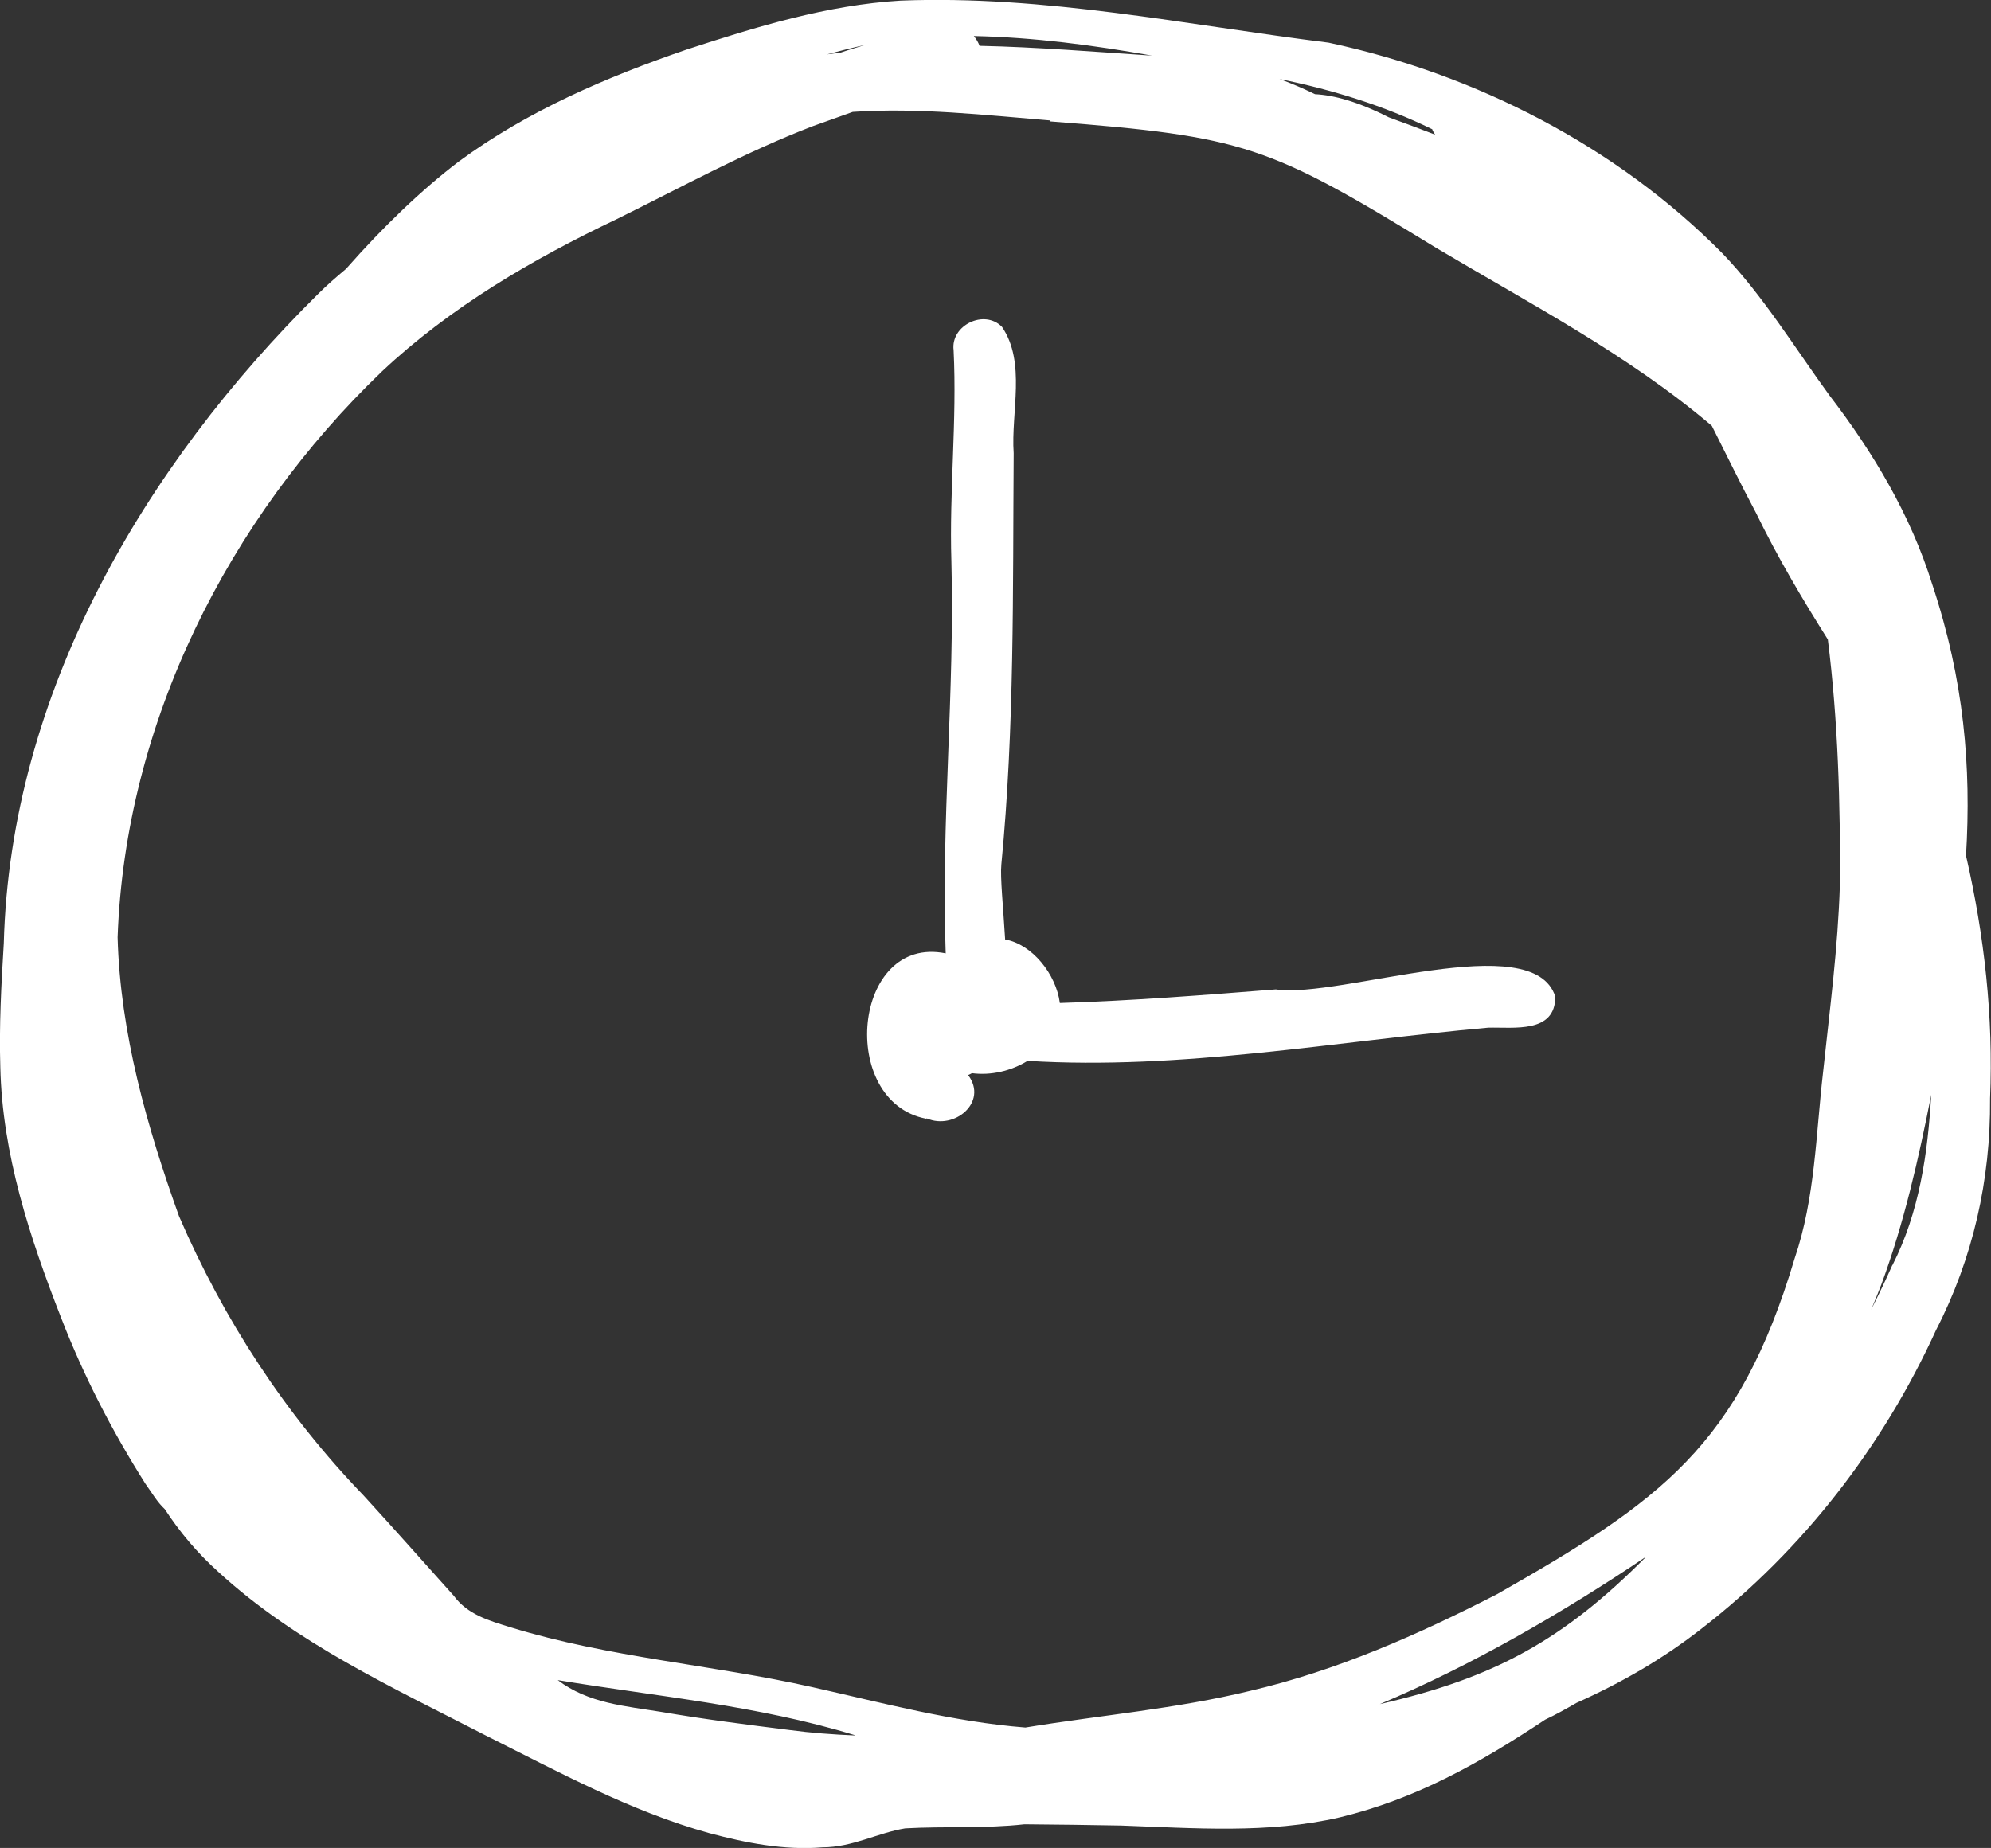
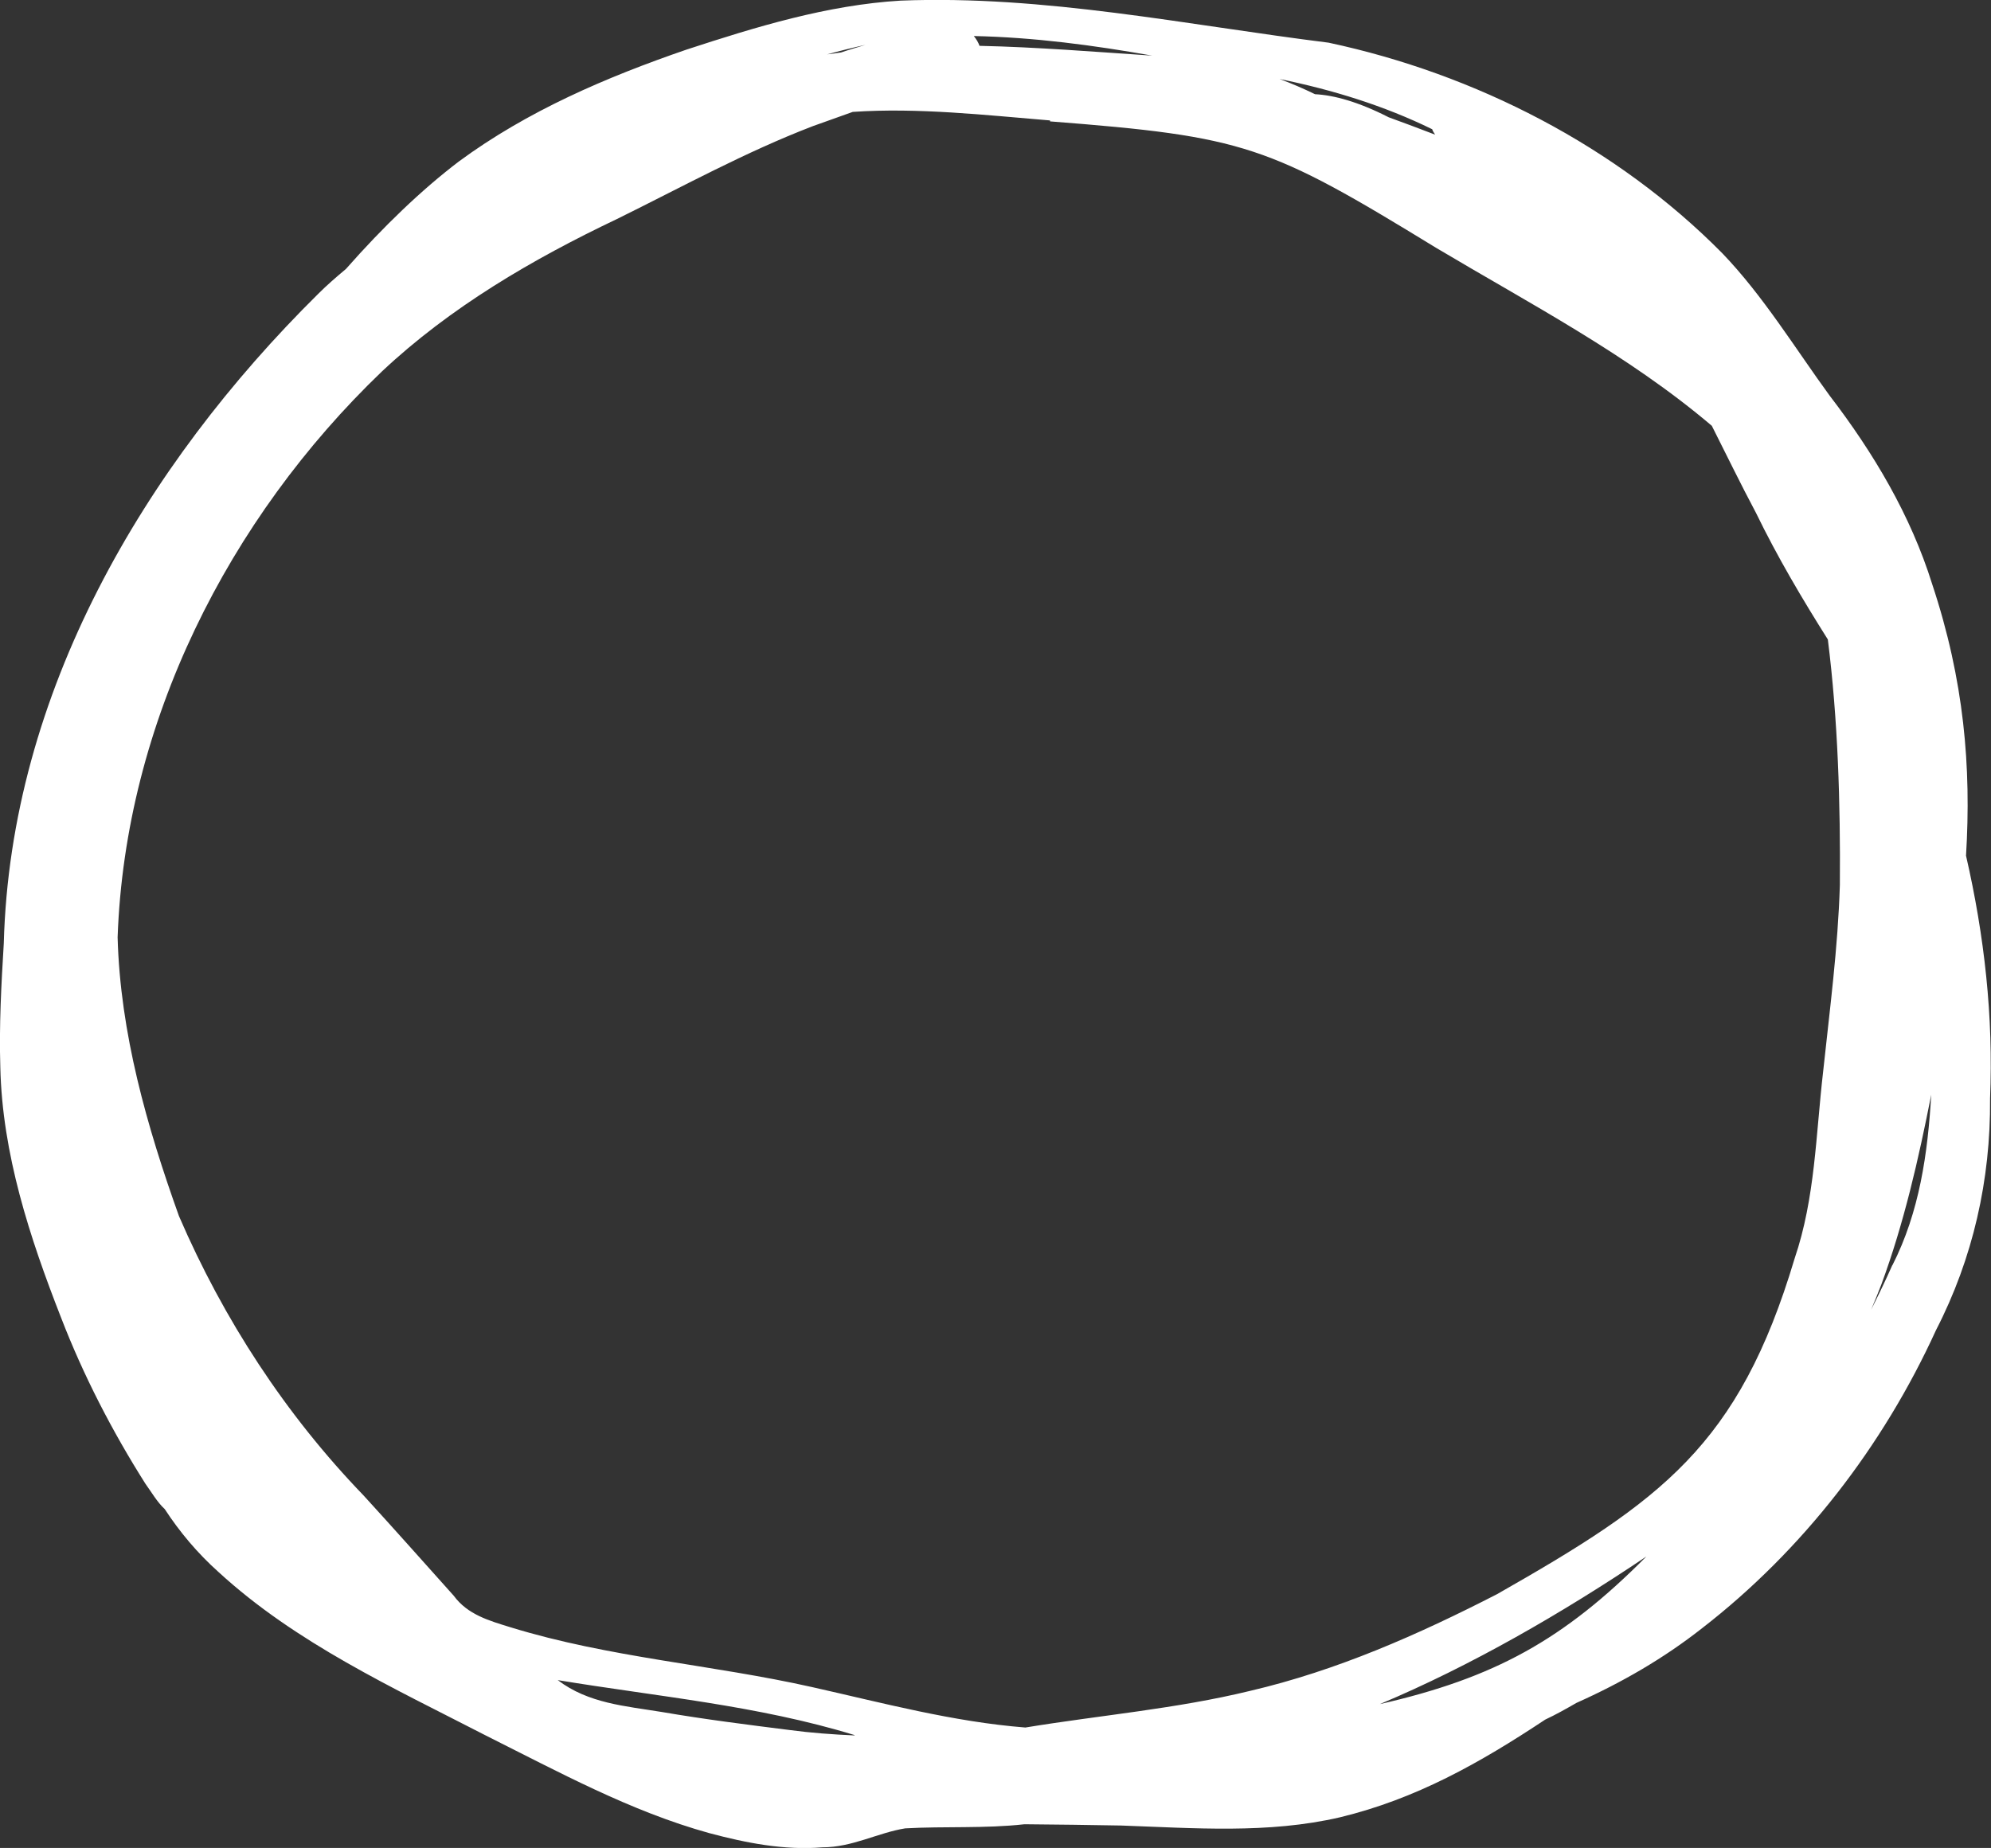
<svg xmlns="http://www.w3.org/2000/svg" id="_レイヤー_2" width="62.97" height="58.46" viewBox="0 0 62.97 58.46">
  <rect x="0" y="0" width="62.97" height="58.46" fill="#333333" stroke="none" />
  <defs>
    <style>.cls-1{fill:#fff;}</style>
  </defs>
  <g id="_デザイン">
    <path class="cls-1" d="M62.94,34.76c.11-2.59-.18-5.17-.76-7.69.17-2.81-.06-5.55-1.07-8.59-.68-2.18-1.86-4.16-3.24-5.96-1.08-1.48-2.11-3.17-3.4-4.51-3.34-3.38-7.81-5.67-12.45-6.66C37.53.79,33.03-.16,28.48.02c-2.32.14-4.57.83-6.77,1.55-2.53.87-5.03,1.94-7.2,3.54-1.17.89-2.38,2.05-3.57,3.4-.3.25-.6.51-.88.79C4.55,14.75.33,21.93.12,29.84c-.08,1.31-.15,2.61-.11,3.92.06,2.74.93,5.39,1.92,7.92.71,1.84,1.62,3.6,2.67,5.26.19.26.37.58.61.8.47.72,1.03,1.39,1.7,1.99,2.45,2.25,5.52,3.66,8.45,5.17,2.3,1.15,4.58,2.4,7.07,3.09,1.16.31,2.37.55,3.58.45.95,0,1.75-.46,2.62-.6,1.25-.07,2.52.01,3.77-.13,1.02.01,2.04.02,3.05.04,2.31.08,4.65.27,6.93-.26,2.4-.58,4.41-1.71,6.49-3.09.34-.16.66-.34.99-.53,1.41-.63,2.75-1.4,3.97-2.36,3.19-2.47,5.73-5.77,7.4-9.43,1.17-2.27,1.73-4.76,1.71-7.31ZM33.21,3.84c6.18.48,6.9.75,12.21,4,2.97,1.77,6.07,3.38,8.72,5.63.47.93.92,1.86,1.4,2.76.67,1.38,1.45,2.7,2.27,4,.32,2.55.4,5.19.38,7.77-.06,1.98-.32,3.94-.53,5.91-.23,1.98-.25,3.99-.9,5.9-1.77,5.93-4.23,7.67-9.41,10.62-2.49,1.28-5.07,2.42-7.81,3.06-2.34.57-4.74.77-7.11,1.16-2.29-.18-4.52-.78-6.75-1.28-3.16-.71-6.41-.93-9.53-1.89-.68-.21-1.36-.4-1.8-1-.95-1.06-1.89-2.12-2.85-3.17-2.47-2.56-4.43-5.57-5.84-8.84-1.01-2.82-1.86-5.79-1.94-8.82.24-6.78,3.5-13.24,8.36-17.9,2.16-2.03,4.76-3.55,7.43-4.82,2.05-1.01,4.06-2.12,6.2-2.94.42-.15.84-.3,1.26-.45,2.07-.14,4.18.1,6.24.27ZM52.07,49.24c-2.62,2.64-4.8,3.84-8.43,4.67,2.88-1.21,5.77-2.88,8.43-4.67ZM27.02,54.9c-.68-.03-1.37-.08-2.04-.17-1.35-.17-2.7-.34-4.04-.57-1.16-.19-2.33-.27-3.3-1.01,3.14.52,6.33.8,9.39,1.74ZM45.3,4.1c.02.06.06.11.09.16-.49-.19-.98-.37-1.47-.55-.96-.49-1.73-.7-2.33-.73-.37-.18-.74-.34-1.12-.48,1.67.34,3.3.84,4.83,1.59ZM36.44,1.76c-1.8-.12-3.64-.27-5.46-.31-.04-.11-.1-.21-.18-.31,1.9.04,3.78.29,5.64.62ZM26.6,1.66c-.15.02-.29.04-.44.06.4-.11.8-.21,1.21-.3-.26.08-.51.15-.77.24ZM59.85,40.02c-.21.48-.44.95-.67,1.41.11-.26.22-.53.32-.79.72-1.95,1.18-3.98,1.58-6.01-.11,1.86-.37,3.71-1.23,5.4Z" />
-     <path class="cls-1" d="M29.31,35.38c.87.38,1.95-.51,1.31-1.37.05-.02.08-.04.12-.06.6.08,1.24-.07,1.76-.39,4.86.3,9.75-.62,14.57-1.05.81-.02,2.12.19,2.12-.98-.69-2.21-6.81.07-8.84-.23-2.27.18-4.55.36-6.83.43-.12-.92-.88-1.86-1.73-2.01-.06-1.02-.16-1.97-.12-2.37.42-4.33.36-8.67.39-13.01-.09-1.3.4-2.87-.37-4-.56-.57-1.63-.05-1.53.74.11,2.22-.14,4.45-.07,6.68.11,4.14-.33,8.26-.18,12.4-2.95-.6-3.42,4.69-.62,5.23Z" />
  </g>
</svg>